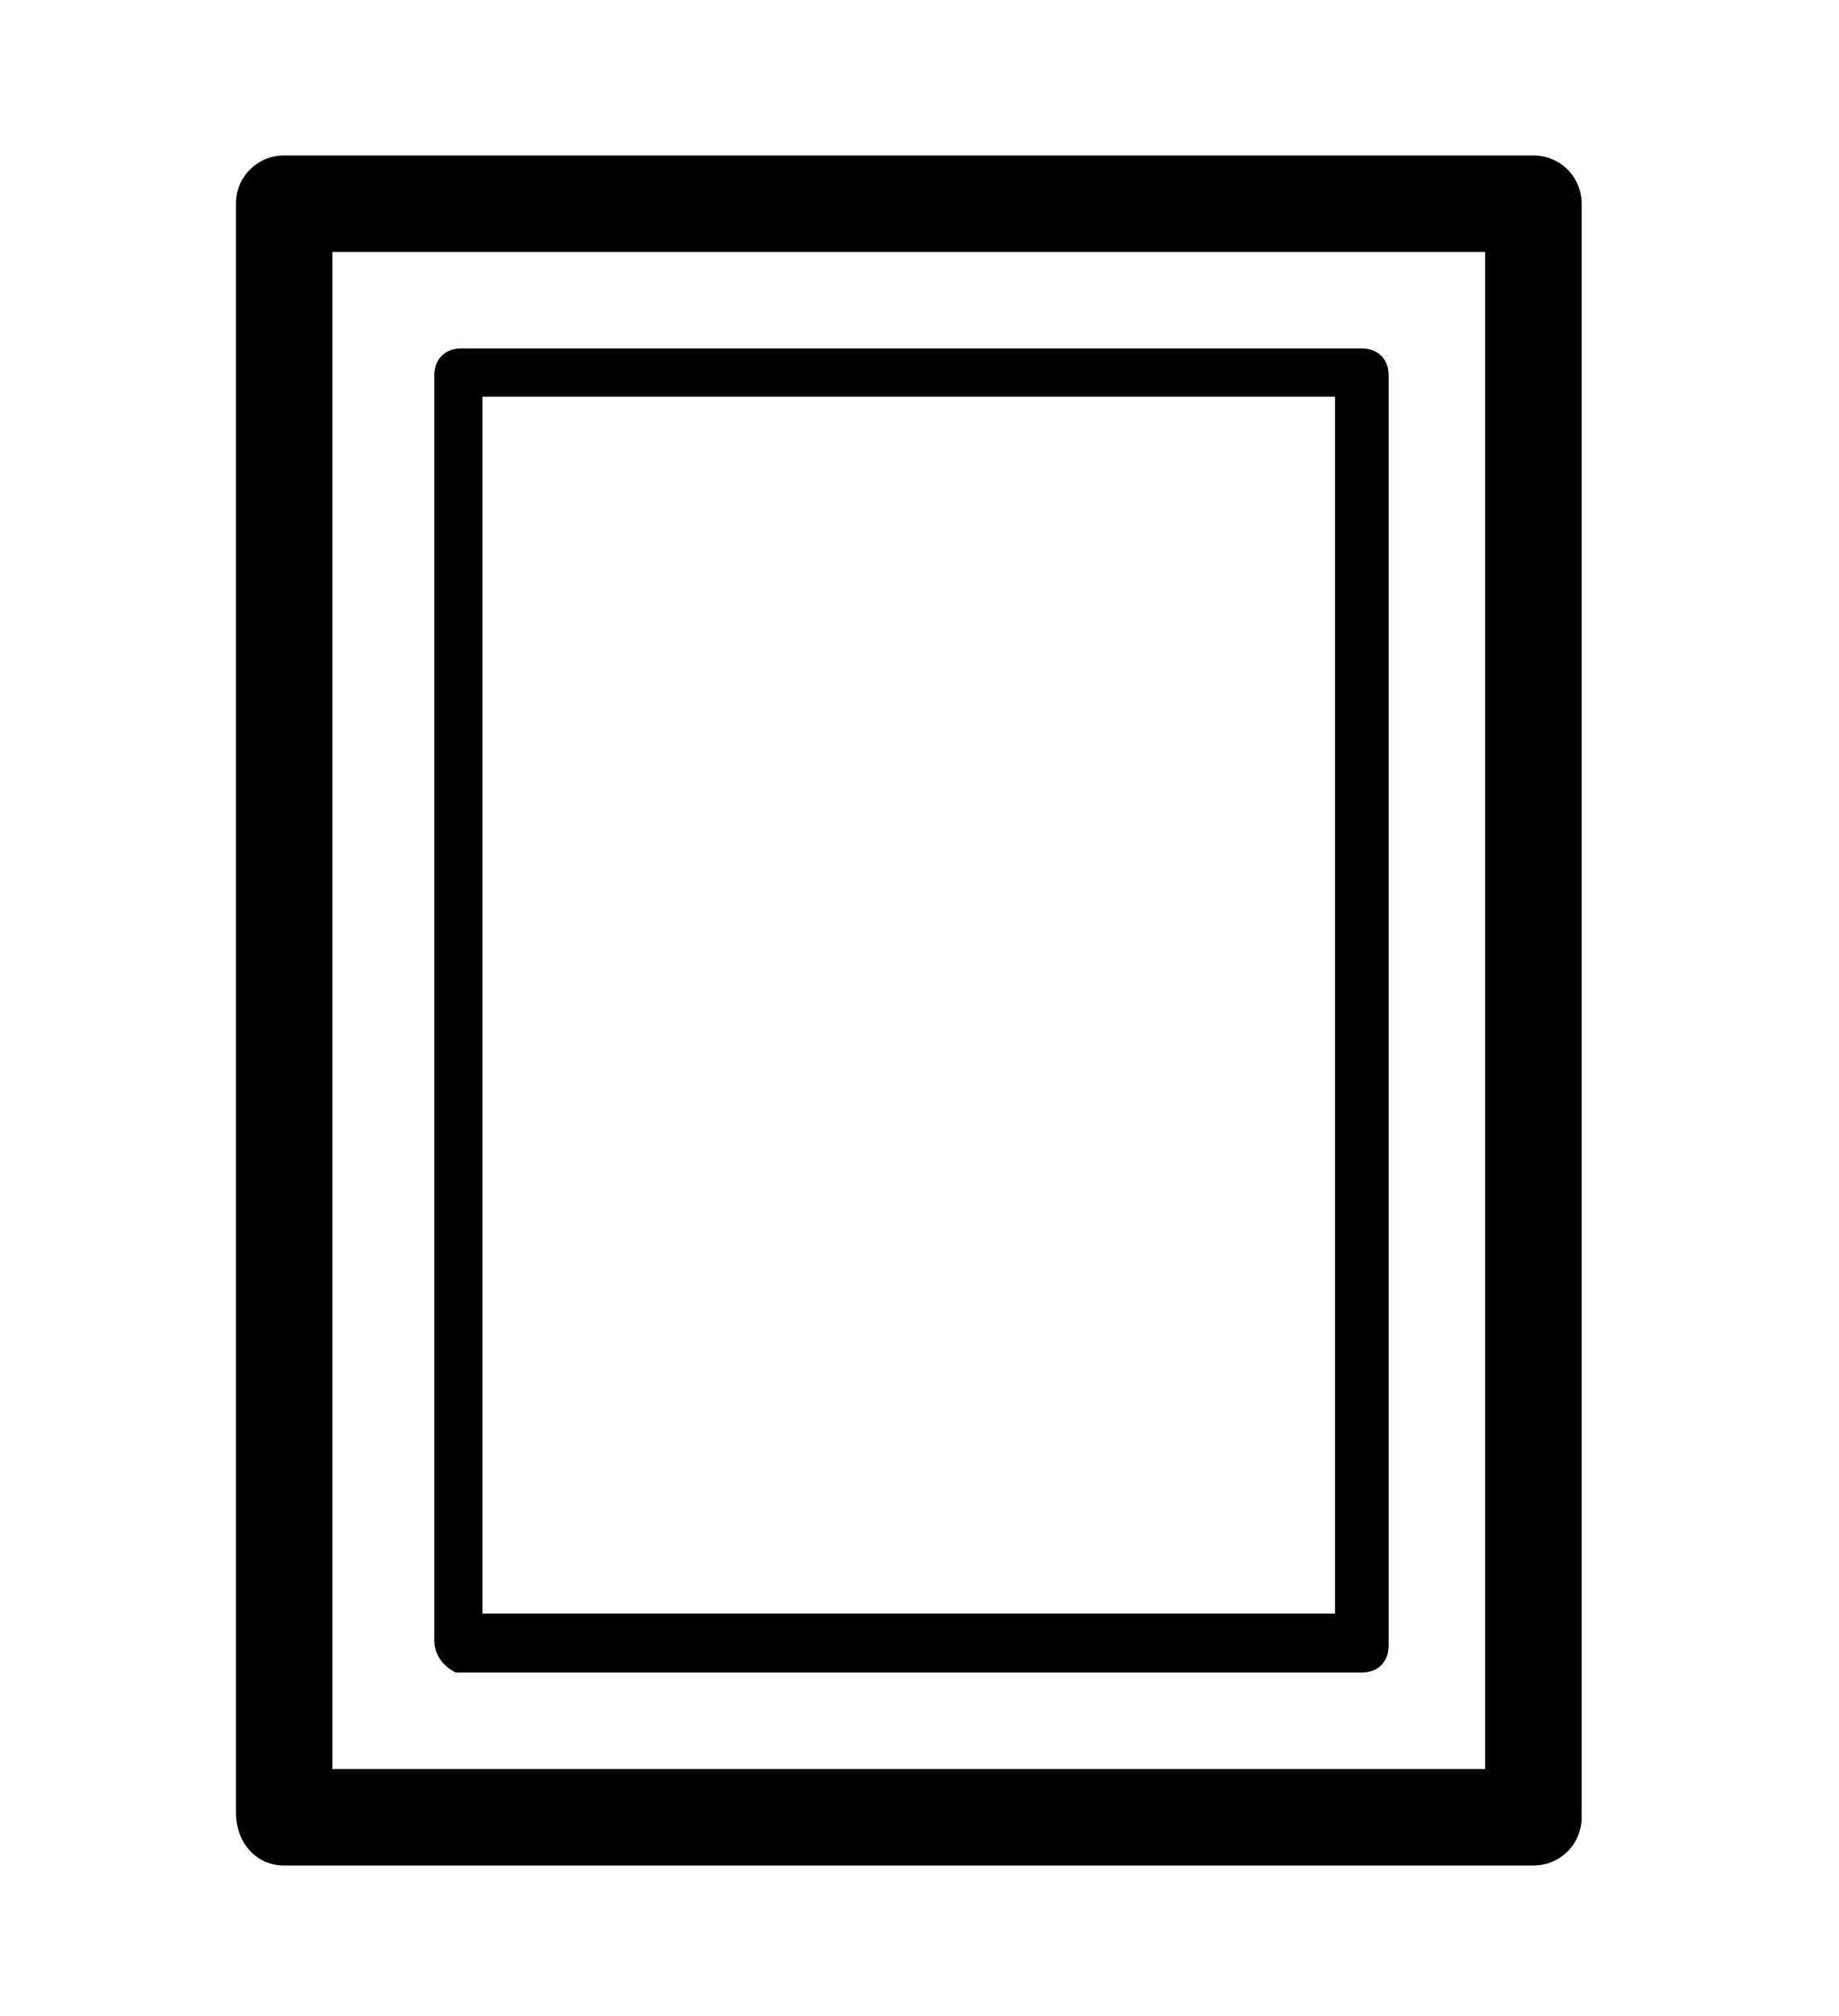
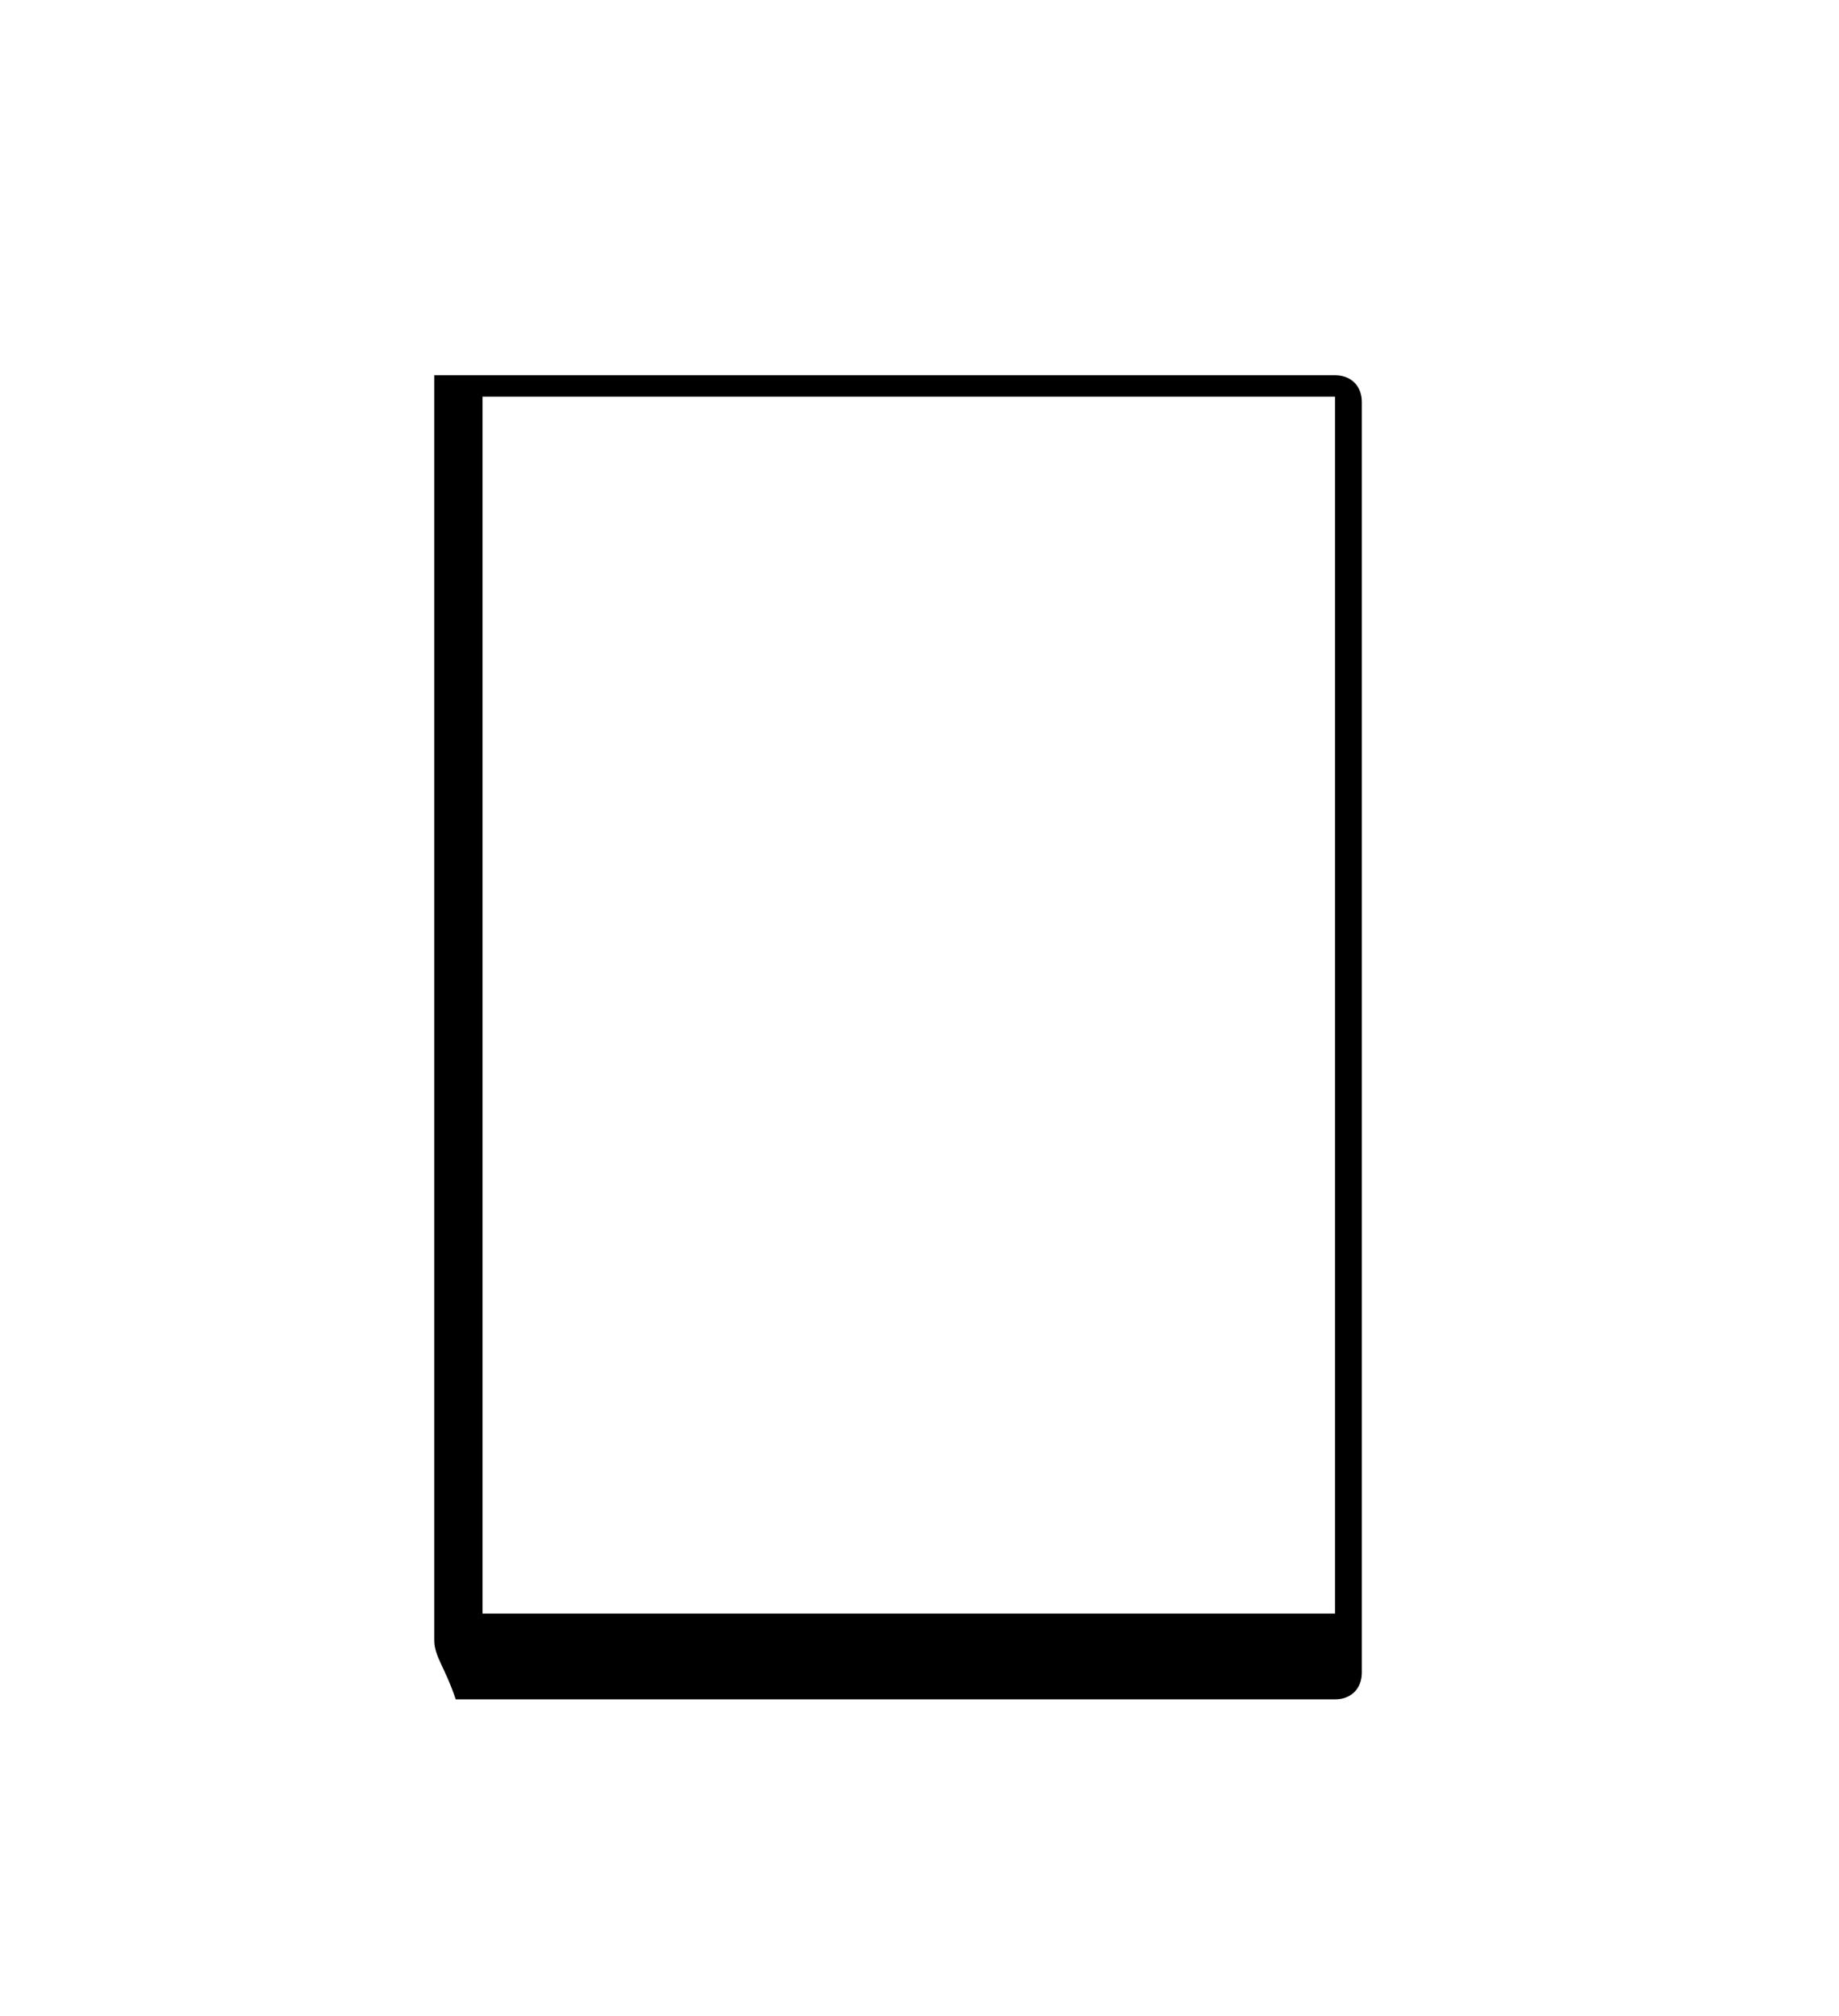
<svg xmlns="http://www.w3.org/2000/svg" version="1.1" id="Layer_1" x="0px" y="0px" viewBox="0 0 34.3 37.6" style="enable-background:new 0 0 34.3 37.6;" xml:space="preserve">
  <g>
    <g>
-       <path d="M4.4,33.8V3.8c0-0.5,0.4-0.9,0.9-0.9h23.3c0.5,0,0.9,0.4,0.9,0.9v30.1c0,0.5-0.4,0.9-0.9,0.9H5.3    C4.8,34.8,4.4,34.4,4.4,33.8z M6.2,4.7v28.3h21.5V4.7H6.2z" />
-     </g>
+       </g>
    <g>
-       <path d="M8.1,30.6V7c0-0.3,0.2-0.5,0.5-0.5h16.8c0.3,0,0.5,0.2,0.5,0.5v23.7c0,0.3-0.2,0.5-0.5,0.5H8.5    C8.3,31.1,8.1,30.9,8.1,30.6z M9,7.4v22.7h15.9V7.4H9z" />
+       <path d="M8.1,30.6V7h16.8c0.3,0,0.5,0.2,0.5,0.5v23.7c0,0.3-0.2,0.5-0.5,0.5H8.5    C8.3,31.1,8.1,30.9,8.1,30.6z M9,7.4v22.7h15.9V7.4H9z" />
    </g>
  </g>
</svg>